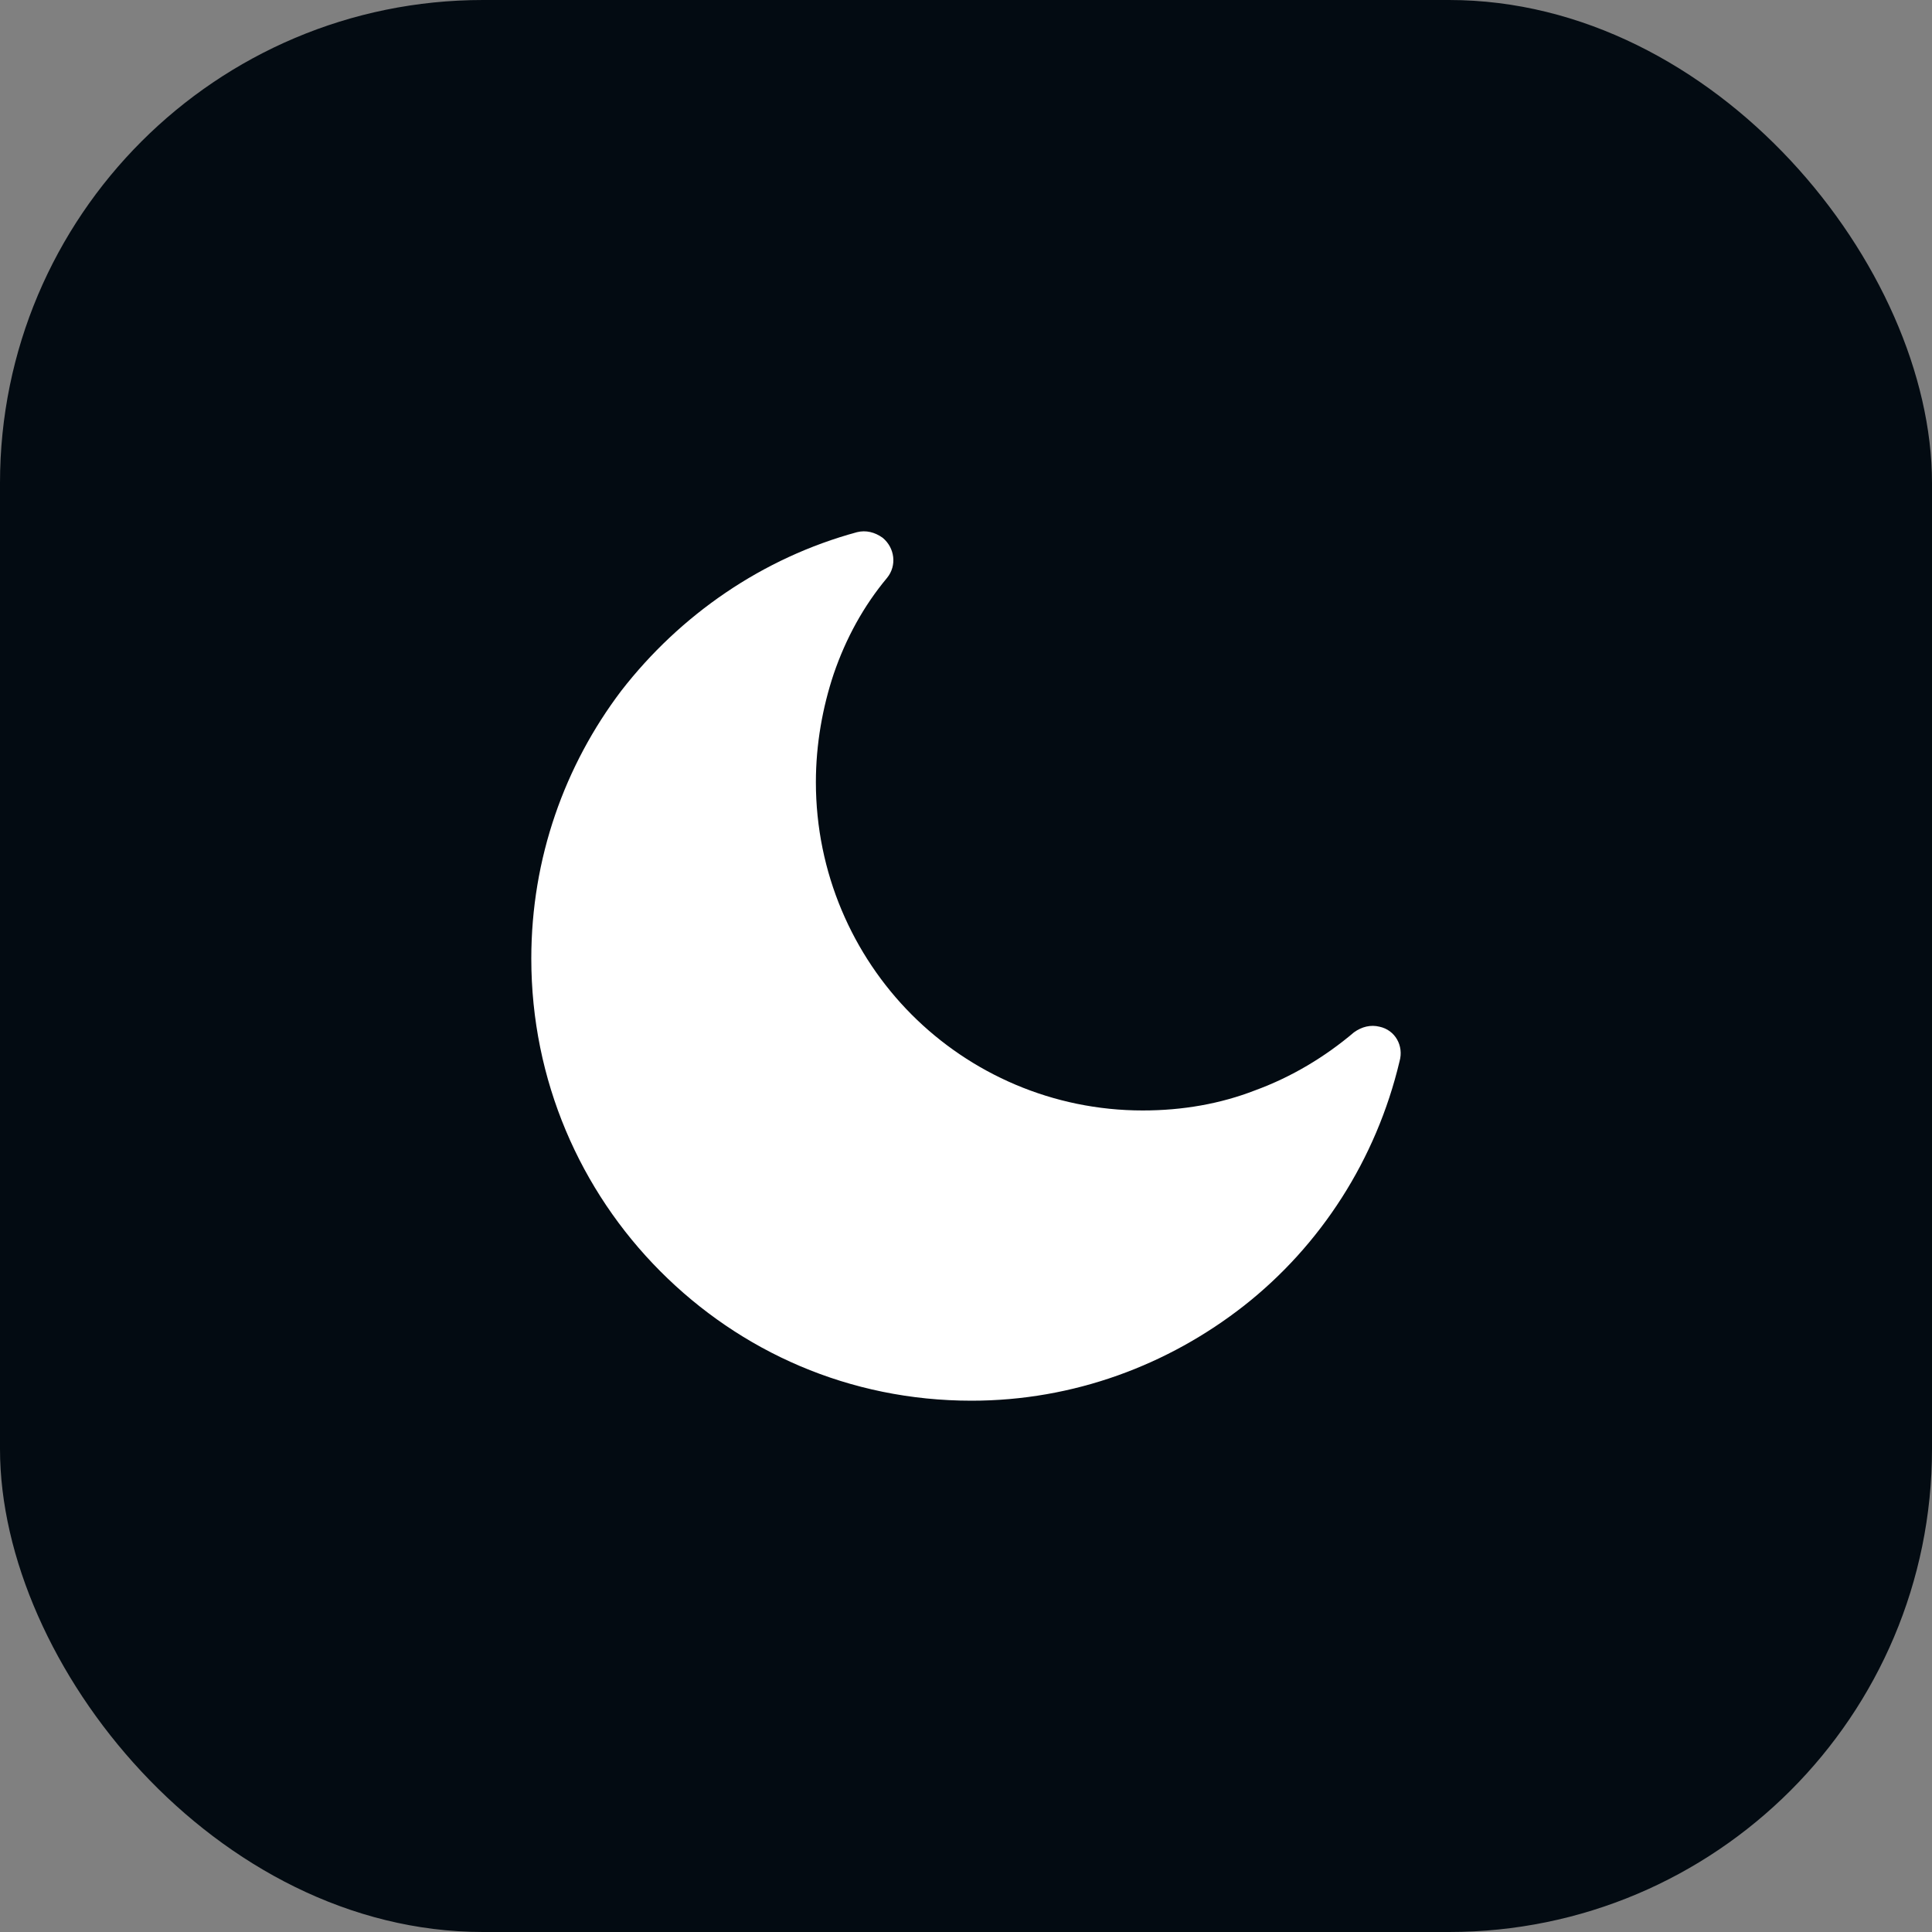
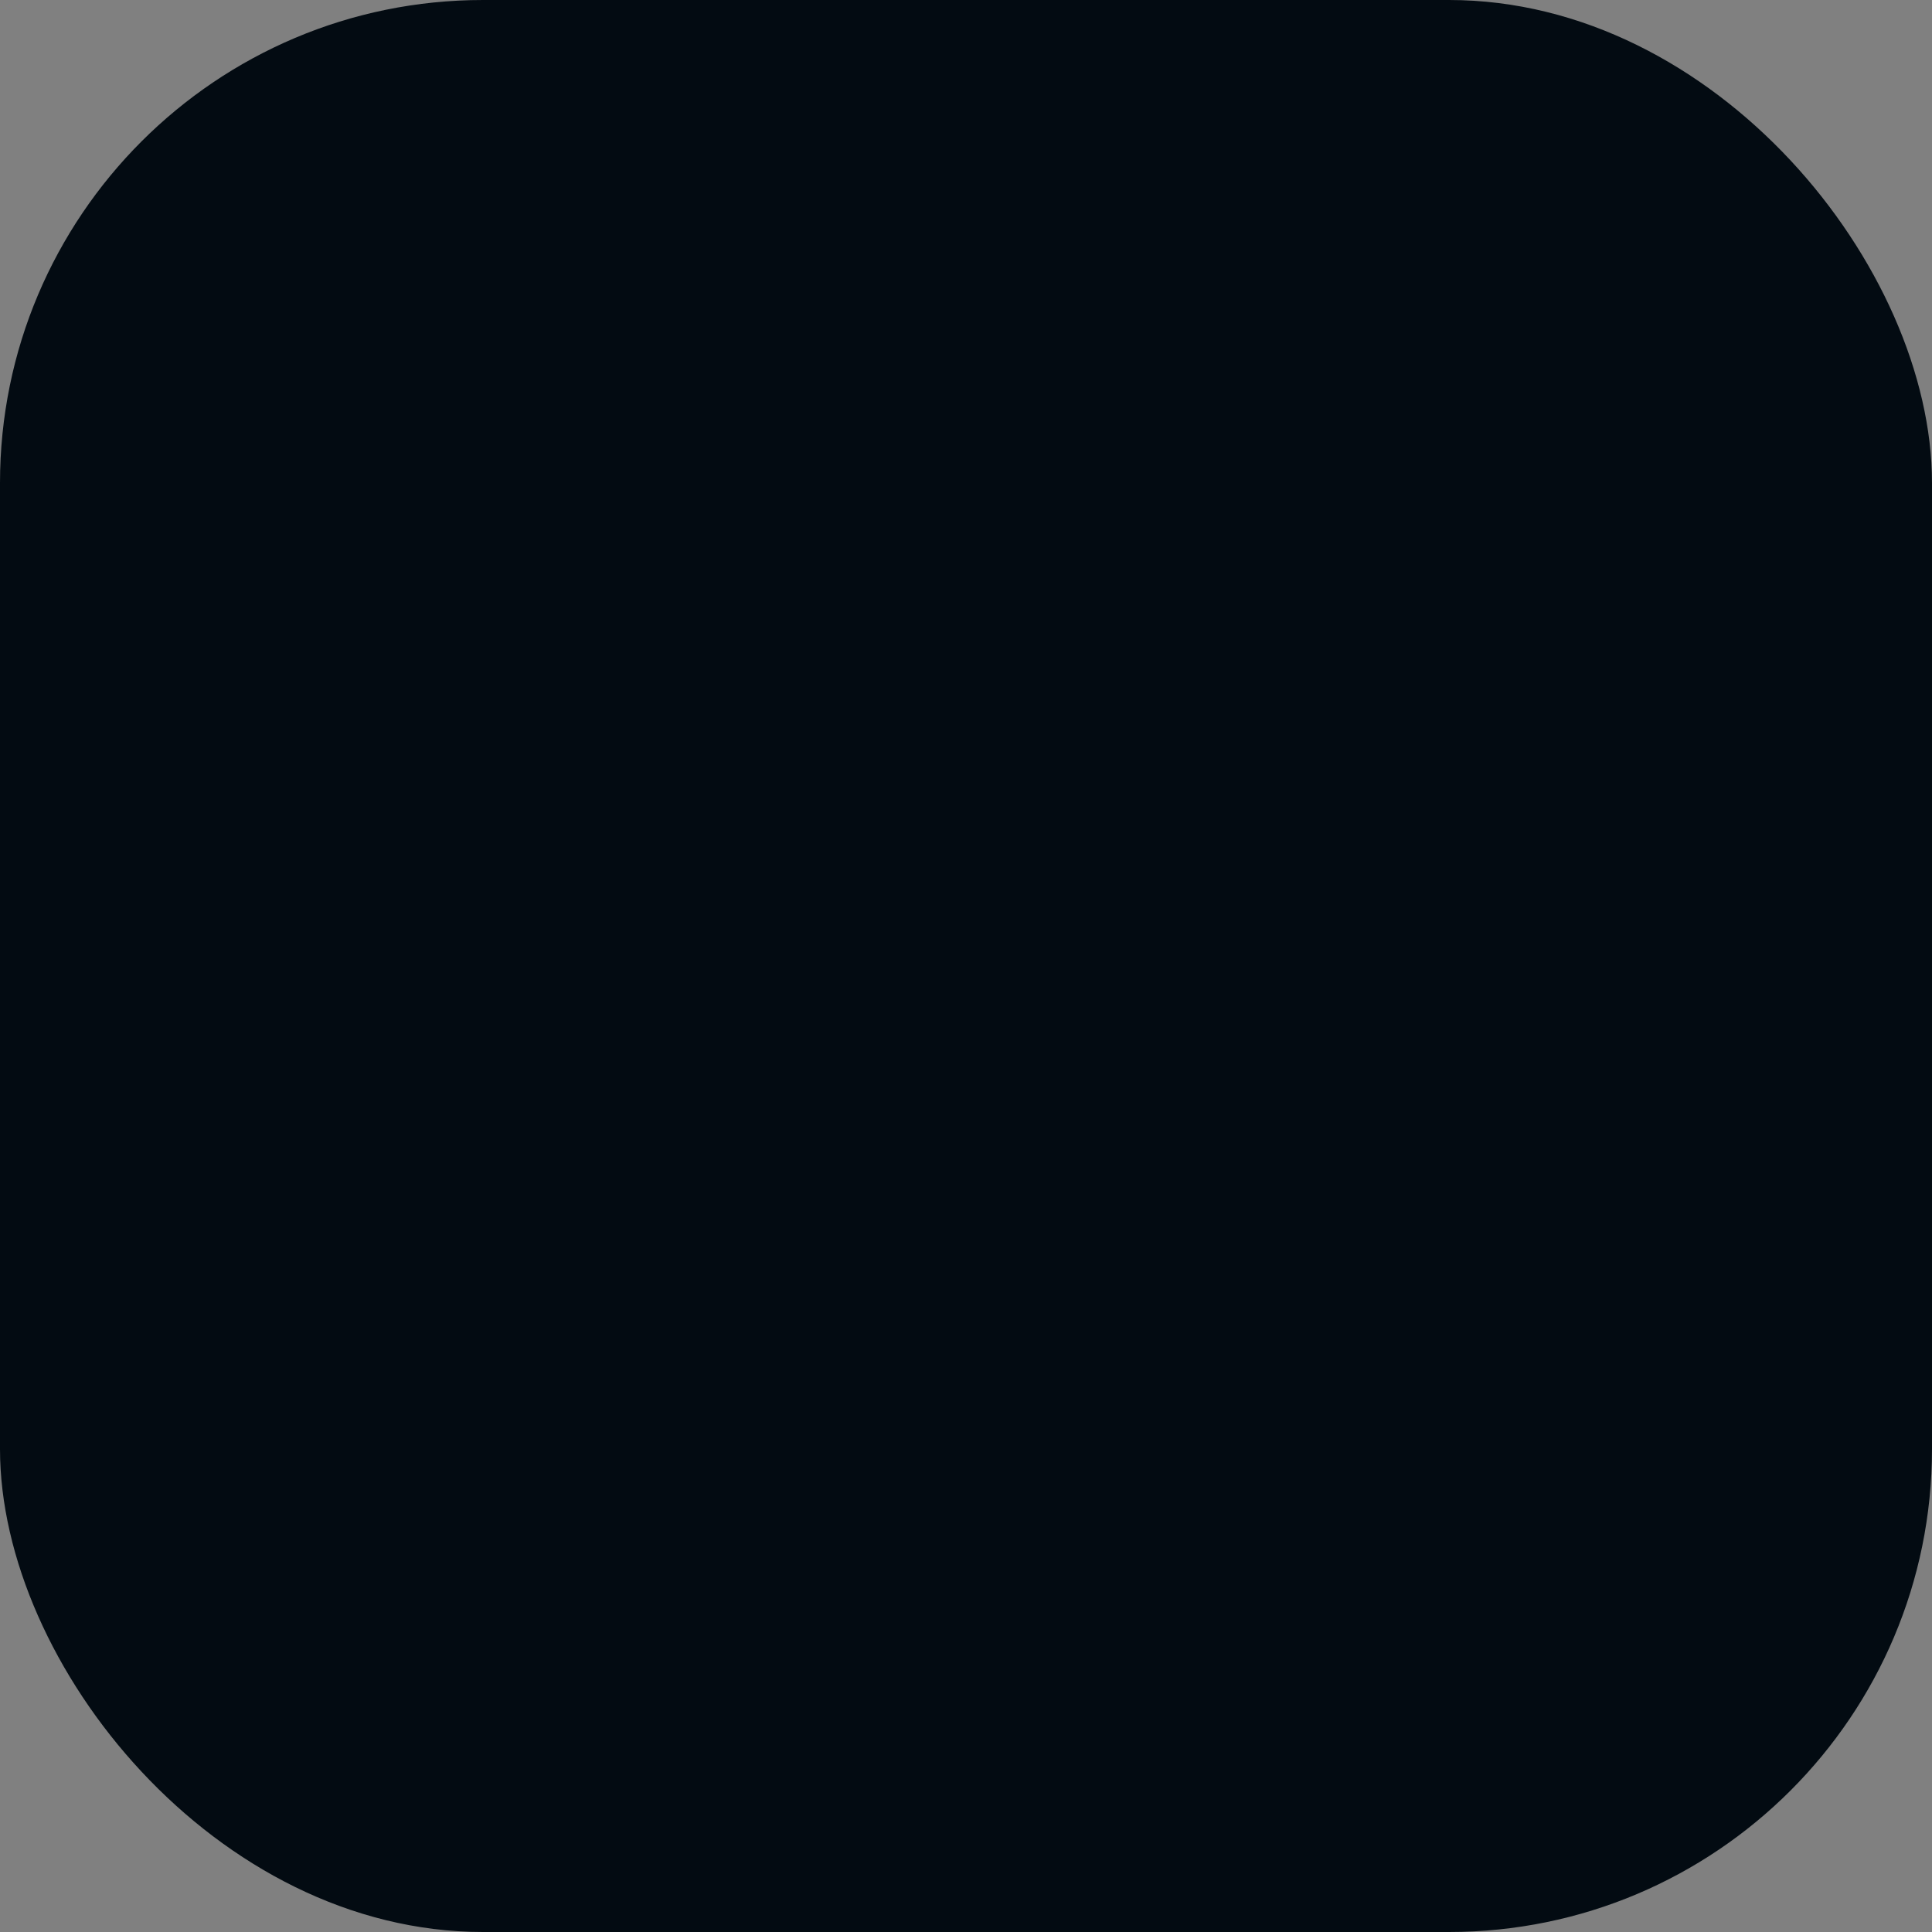
<svg xmlns="http://www.w3.org/2000/svg" width="40" height="40" viewBox="0 0 40 40" fill="none">
  <rect x="0" y="0" width="40" height="40" fill="#808080" stroke="none" />
  <g id="Frame 82">
    <rect width="40" height="40" rx="10" fill="#030B12" />
    <g id="Group">
      <g id="Group_2">
-         <path id="Vector" d="M28.562 21.257C28.378 21.211 28.194 21.257 28.033 21.373C27.434 21.881 26.744 22.297 25.984 22.575C25.271 22.852 24.488 22.991 23.659 22.991C21.795 22.991 20.092 22.228 18.872 21.003C17.652 19.778 16.892 18.067 16.892 16.195C16.892 15.409 17.03 14.646 17.261 13.953C17.514 13.213 17.882 12.543 18.365 11.965C18.573 11.711 18.527 11.341 18.273 11.133C18.112 11.018 17.928 10.972 17.744 11.018C15.787 11.549 14.084 12.728 12.864 14.3C11.691 15.848 11 17.767 11 19.847C11 22.366 12.013 24.655 13.67 26.319C15.327 27.983 17.583 29 20.115 29C22.232 29 24.189 28.26 25.754 27.035C27.342 25.787 28.493 24.008 28.976 21.974C29.068 21.65 28.884 21.326 28.562 21.257Z" fill="white" />
-       </g>
+         </g>
    </g>
  </g>
</svg>